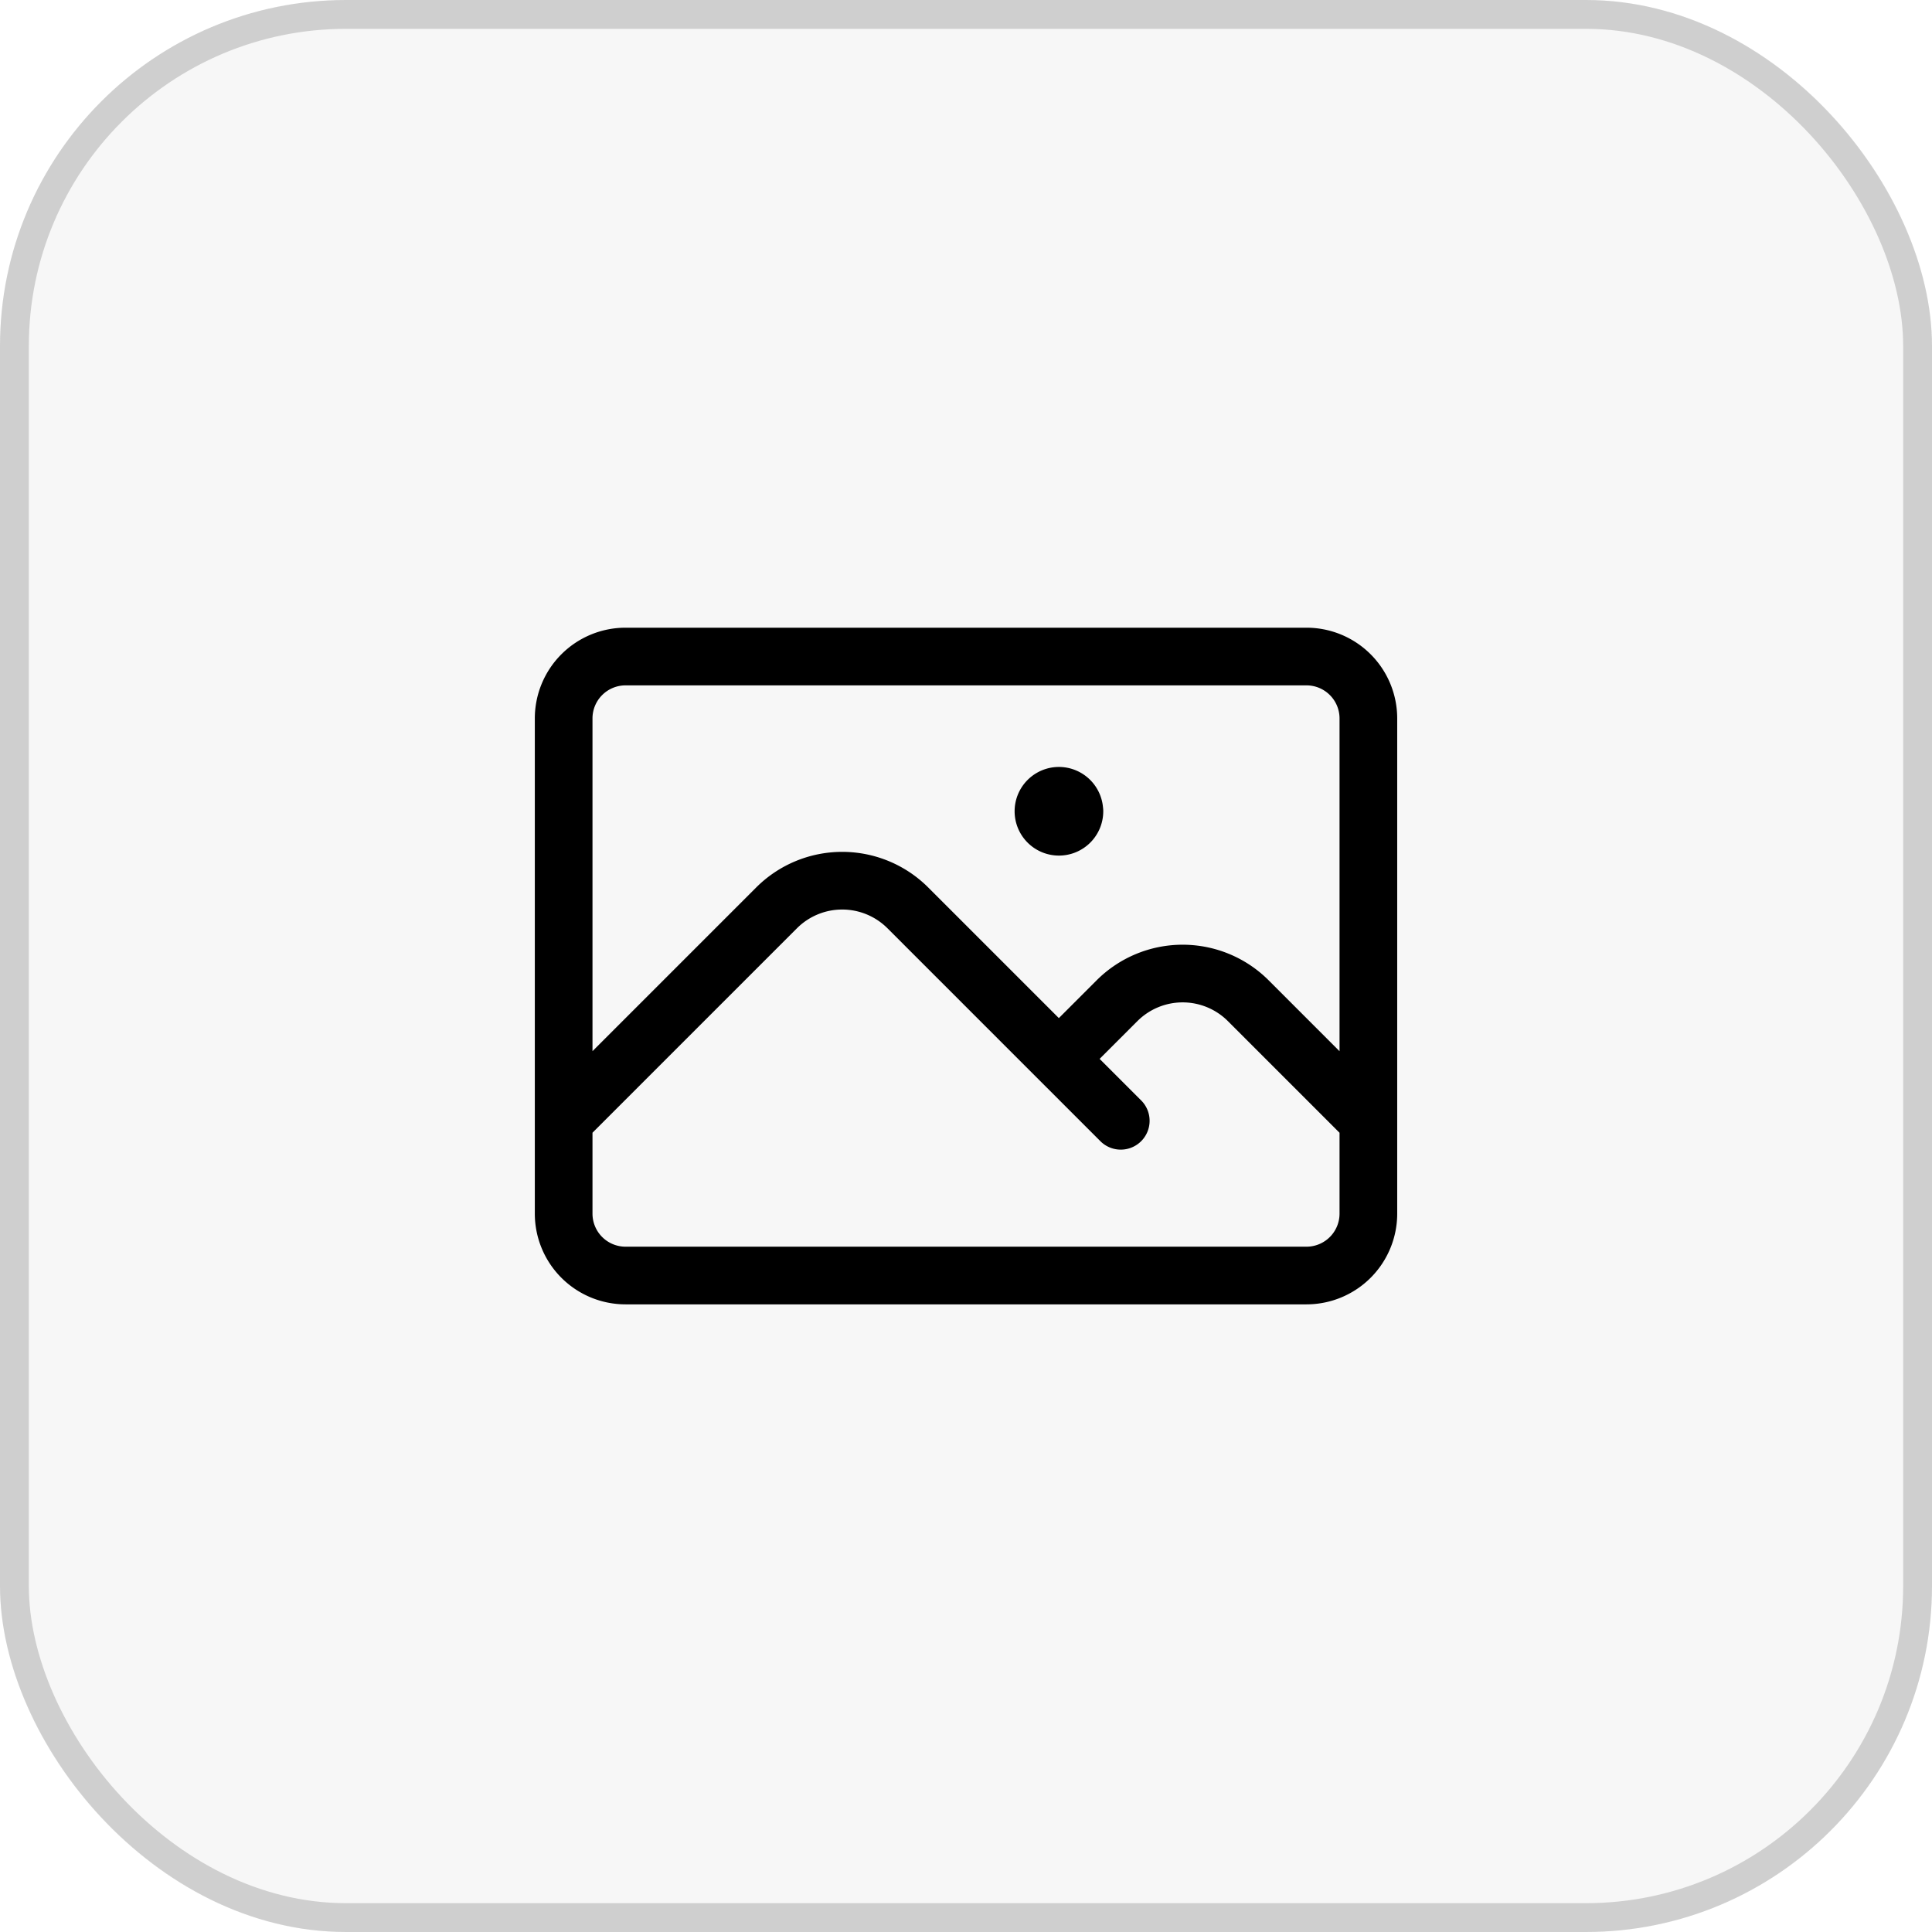
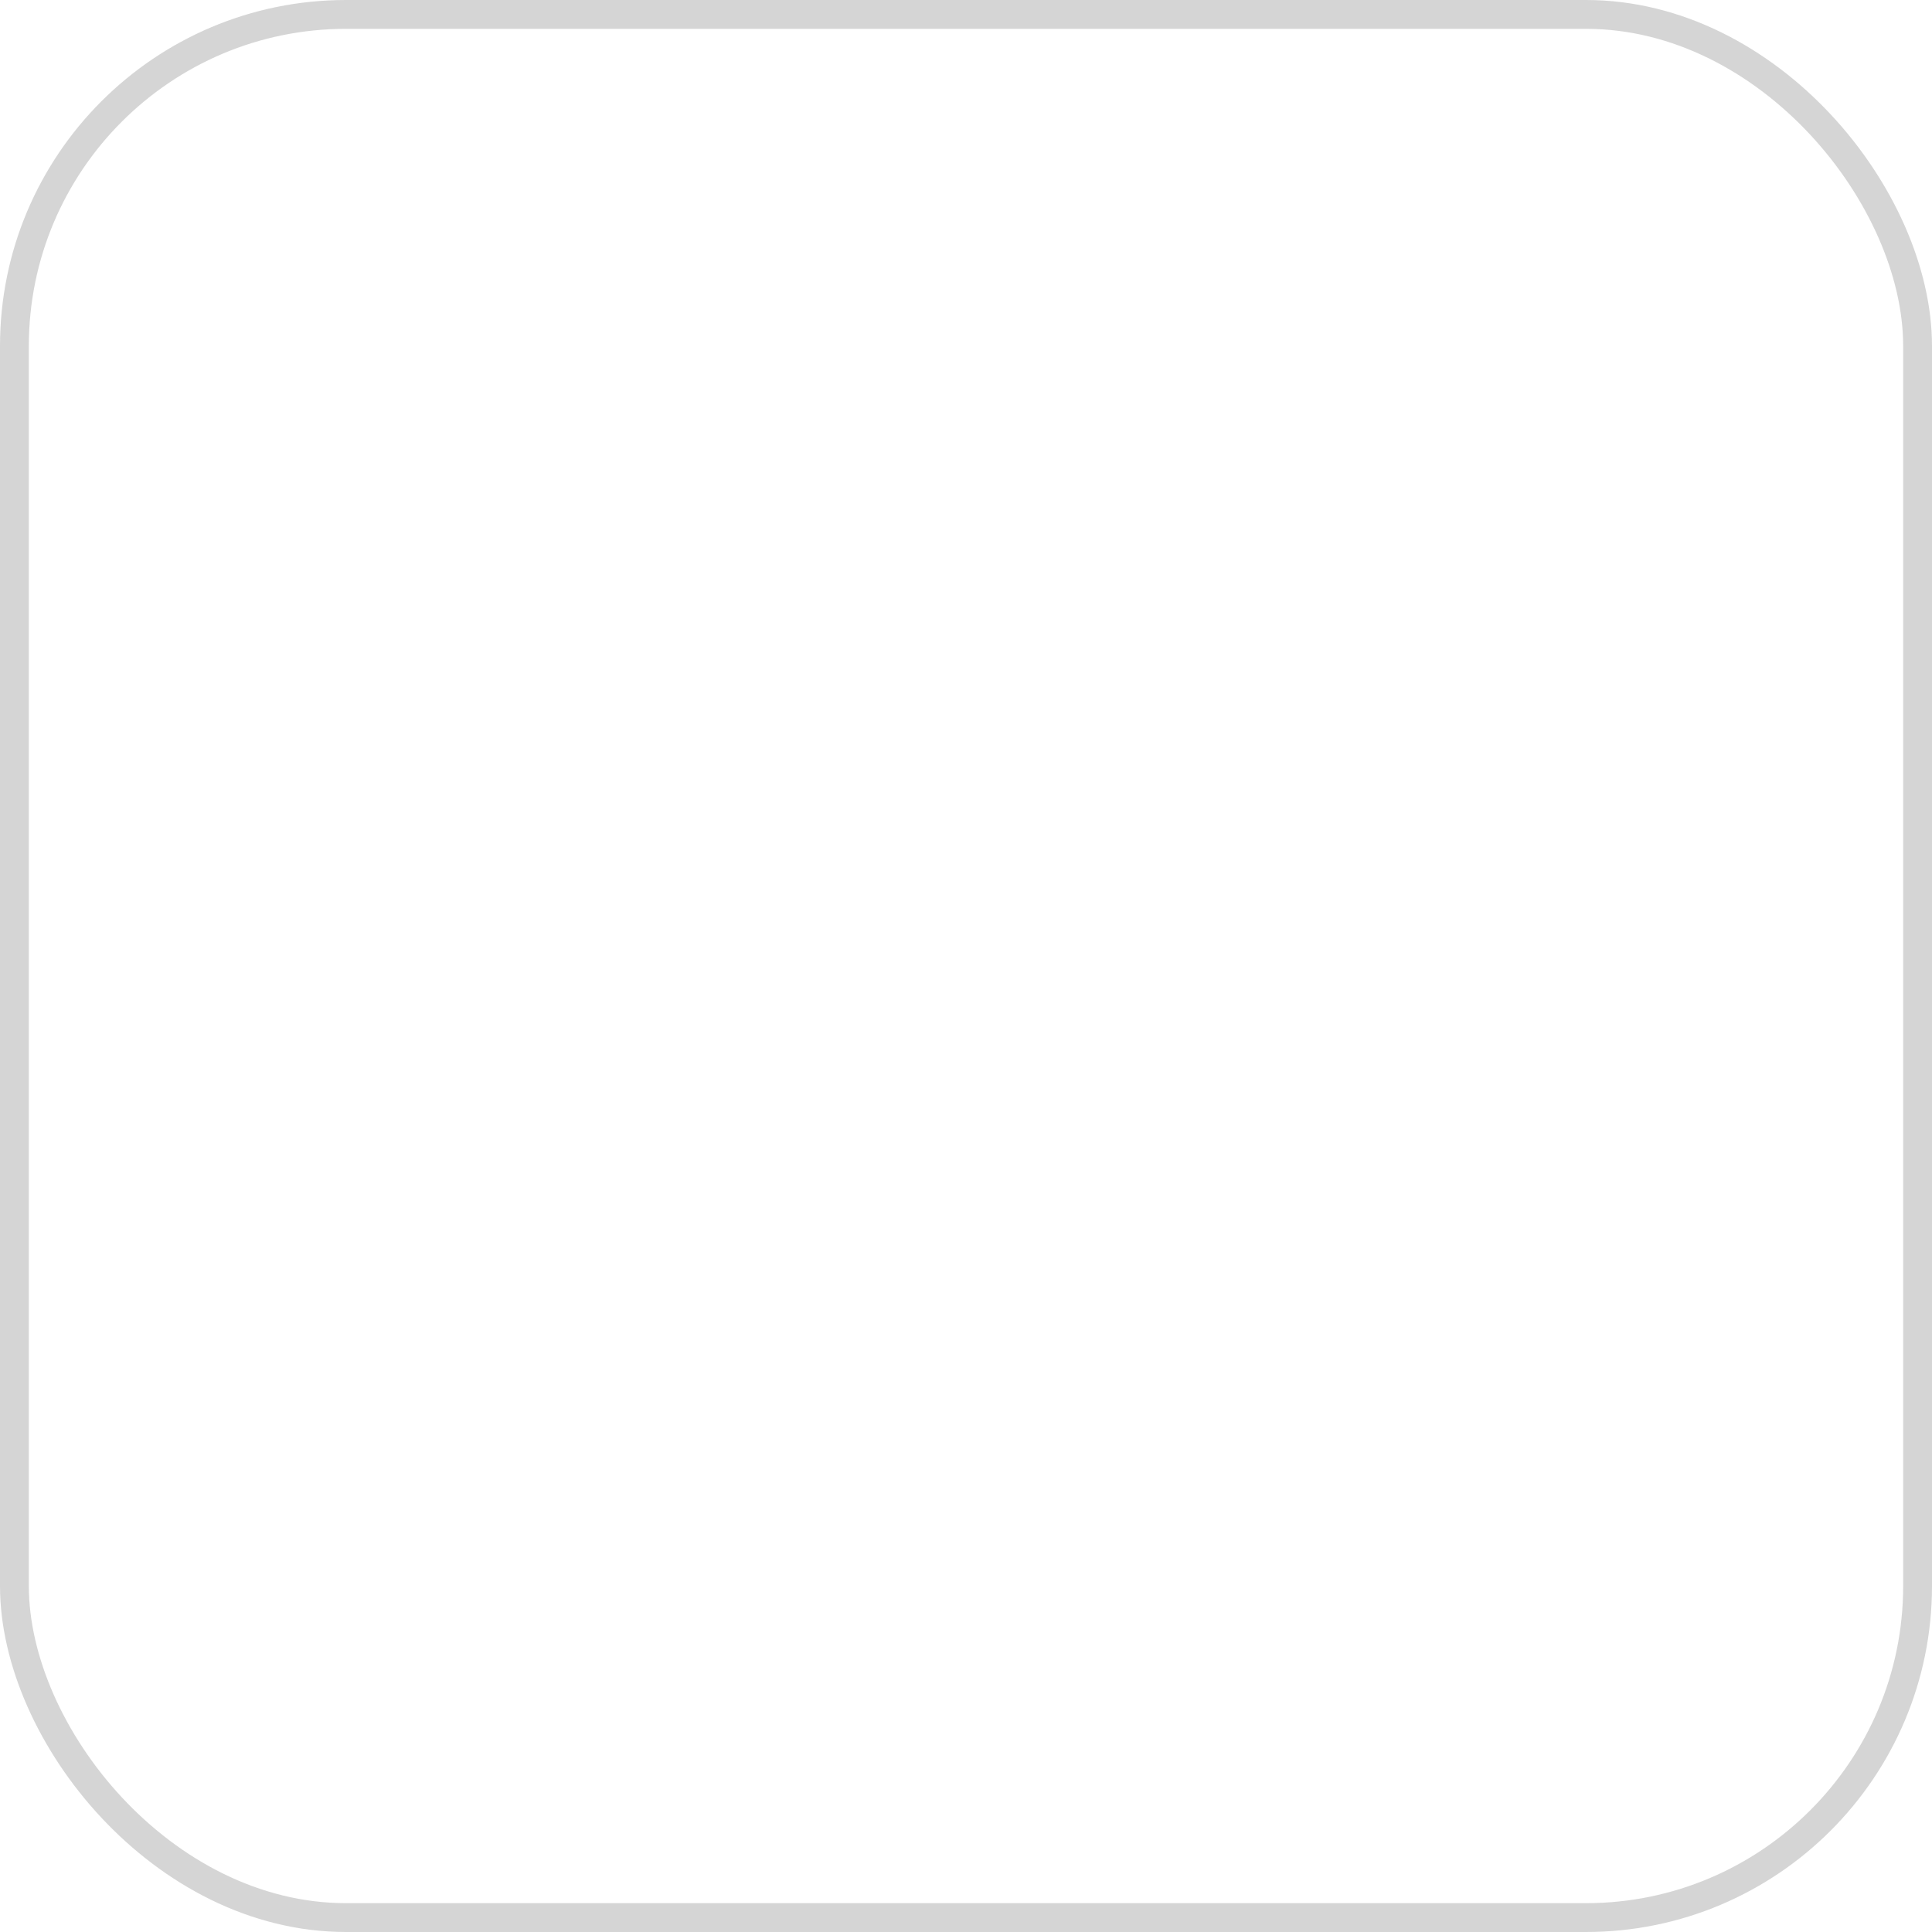
<svg xmlns="http://www.w3.org/2000/svg" width="67" height="67" viewBox="0 0 67 67">
  <g id="Group_3894" data-name="Group 3894" transform="translate(-755 -1686)">
    <g id="Rectangle_5571" data-name="Rectangle 5571" transform="translate(755 1686)" fill="rgba(88,89,91,0.05)" stroke="rgba(88,89,91,0.25)" stroke-width="1">
-       <rect width="67" height="67" rx="12" stroke="none" />
      <rect x="0.5" y="0.5" width="66" height="66" rx="11.5" fill="none" />
    </g>
-     <path id="Path_7075" data-name="Path 7075" d="M2.25,20.6l7.383-7.383a3.22,3.22,0,0,1,4.554,0L21.57,20.6m-2.147-2.147,2.016-2.016a3.22,3.22,0,0,1,4.554,0L30.156,20.6M4.4,25.966H28.01a2.147,2.147,0,0,0,2.147-2.147V6.647A2.147,2.147,0,0,0,28.01,4.5H4.4A2.147,2.147,0,0,0,2.25,6.647V23.82A2.147,2.147,0,0,0,4.4,25.966Zm15.026-16.1h.011v.011h-.011Zm.537,0a.537.537,0,1,1-.537-.537A.537.537,0,0,1,19.96,9.867Z" transform="translate(772.297 1704.268)" fill="none" stroke="#000" stroke-linecap="round" stroke-linejoin="round" stroke-width="2" />
  </g>
</svg>